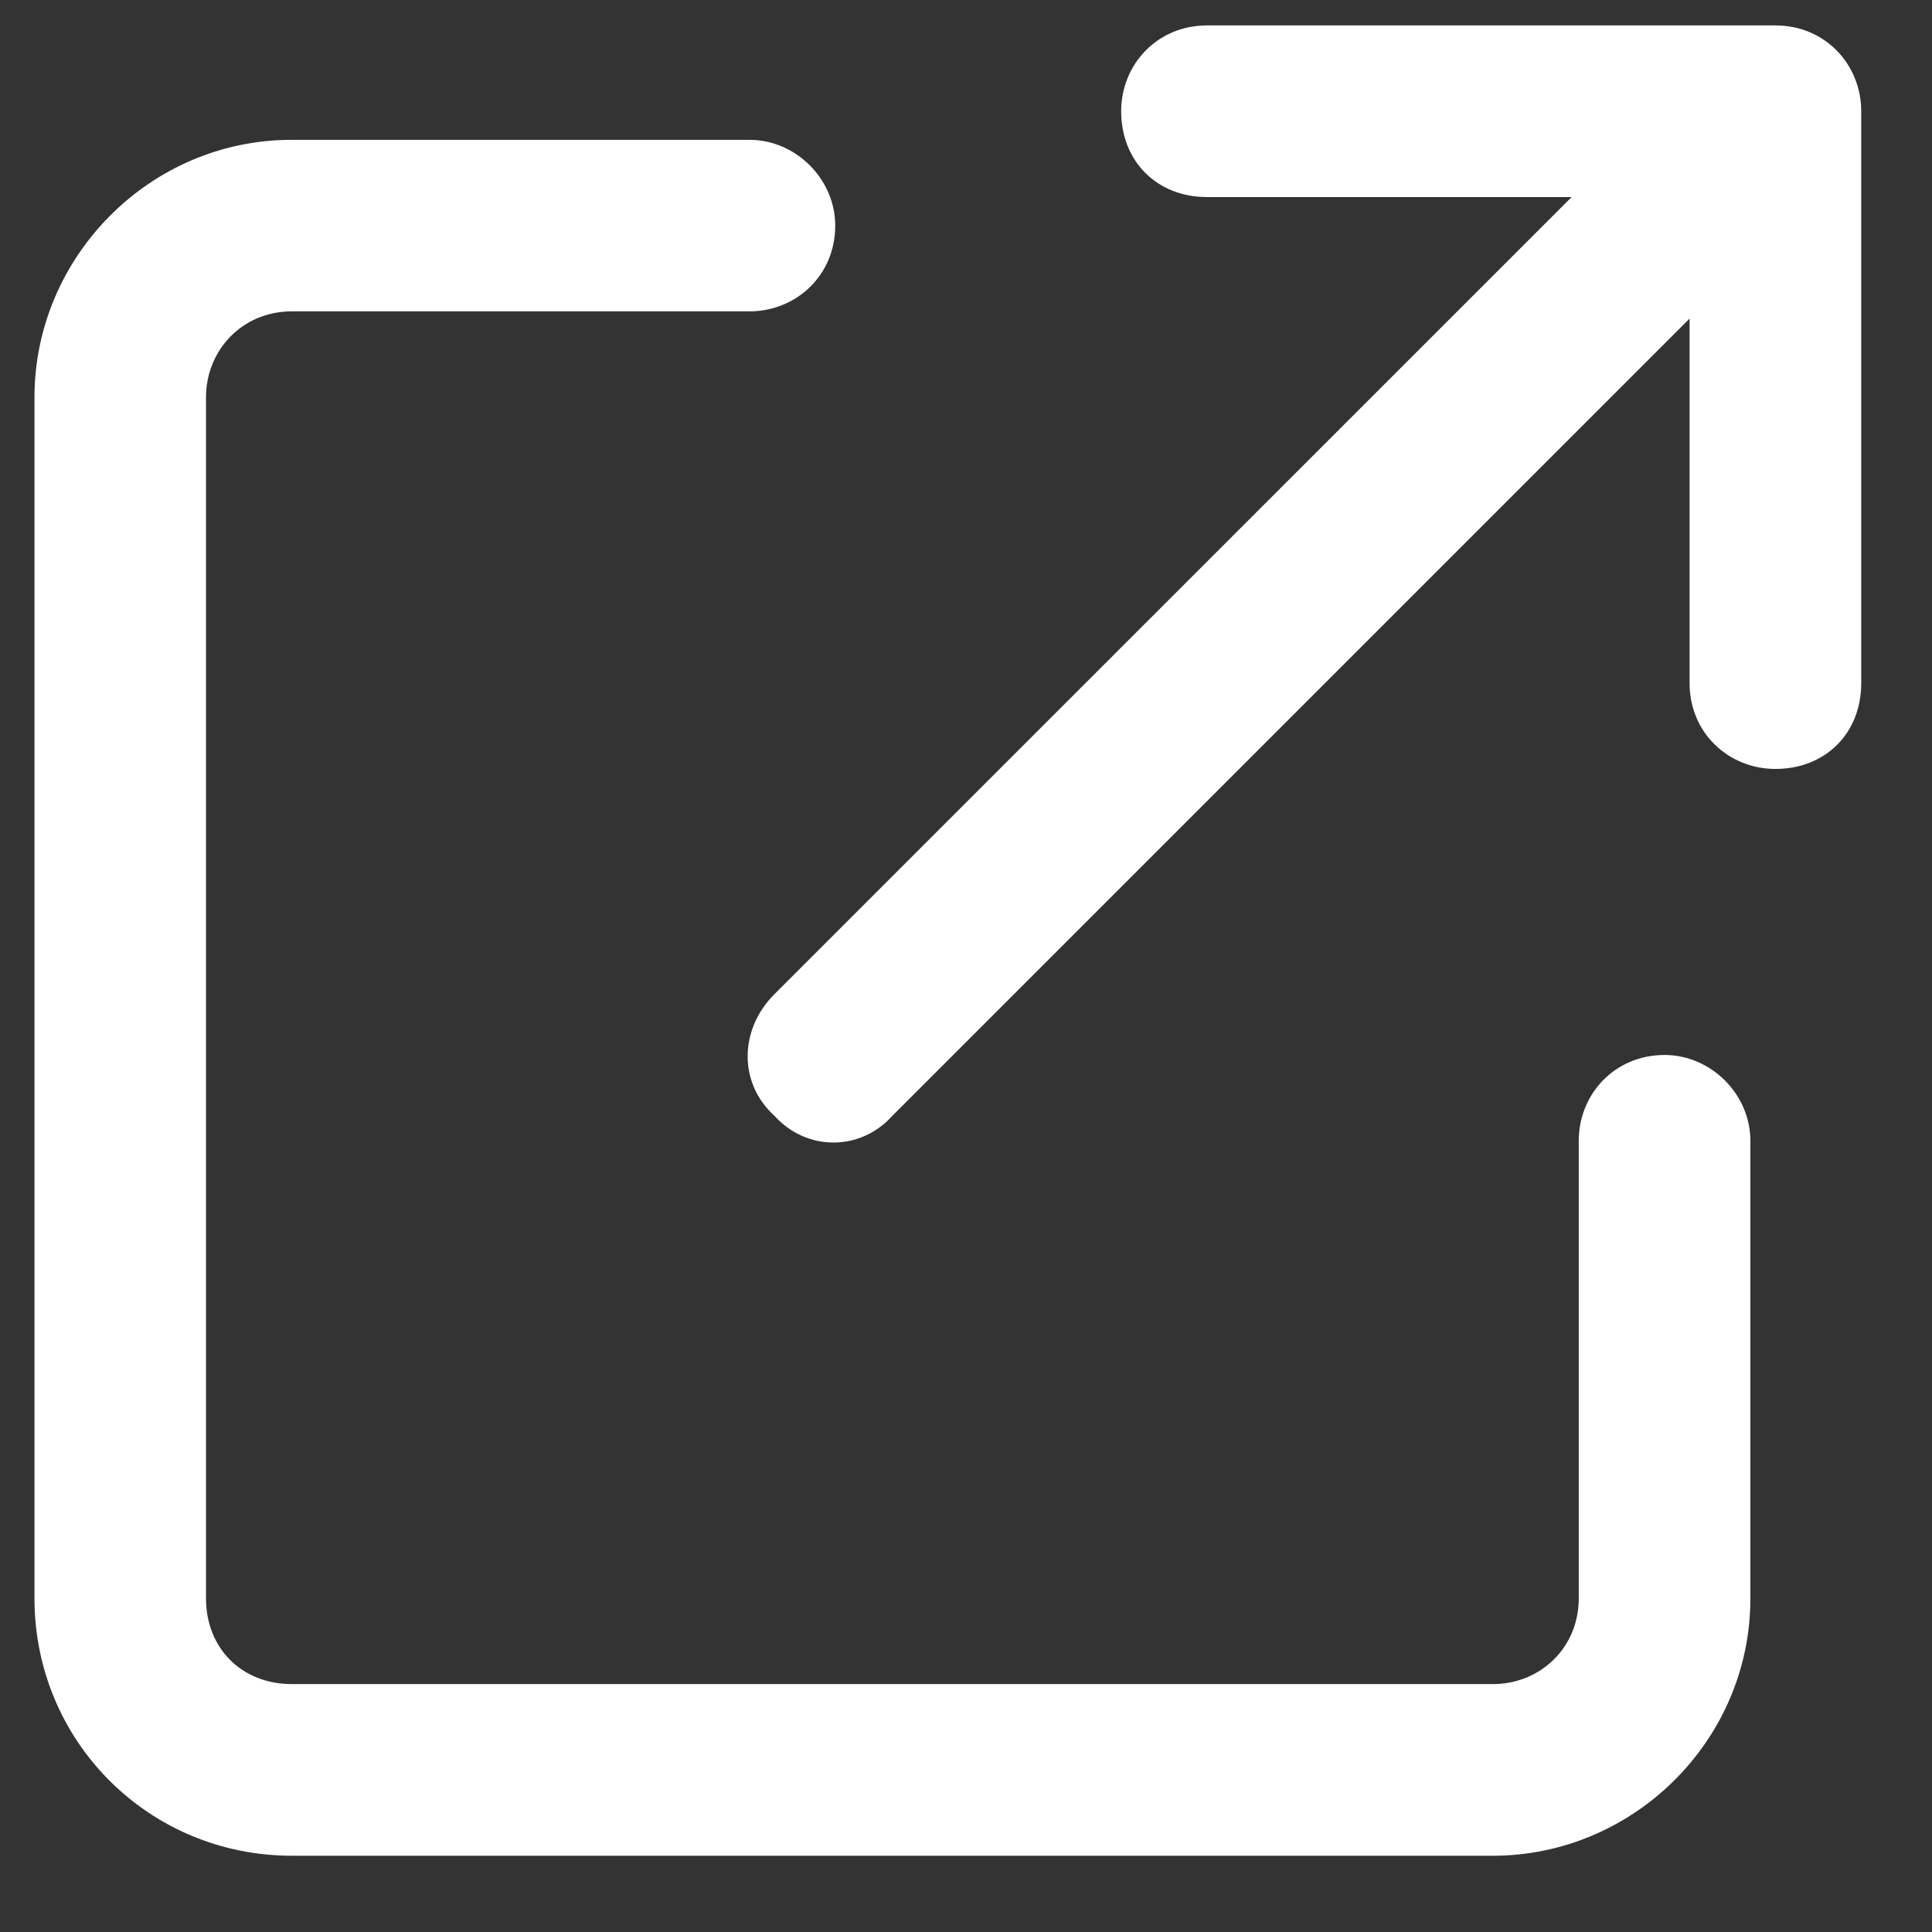
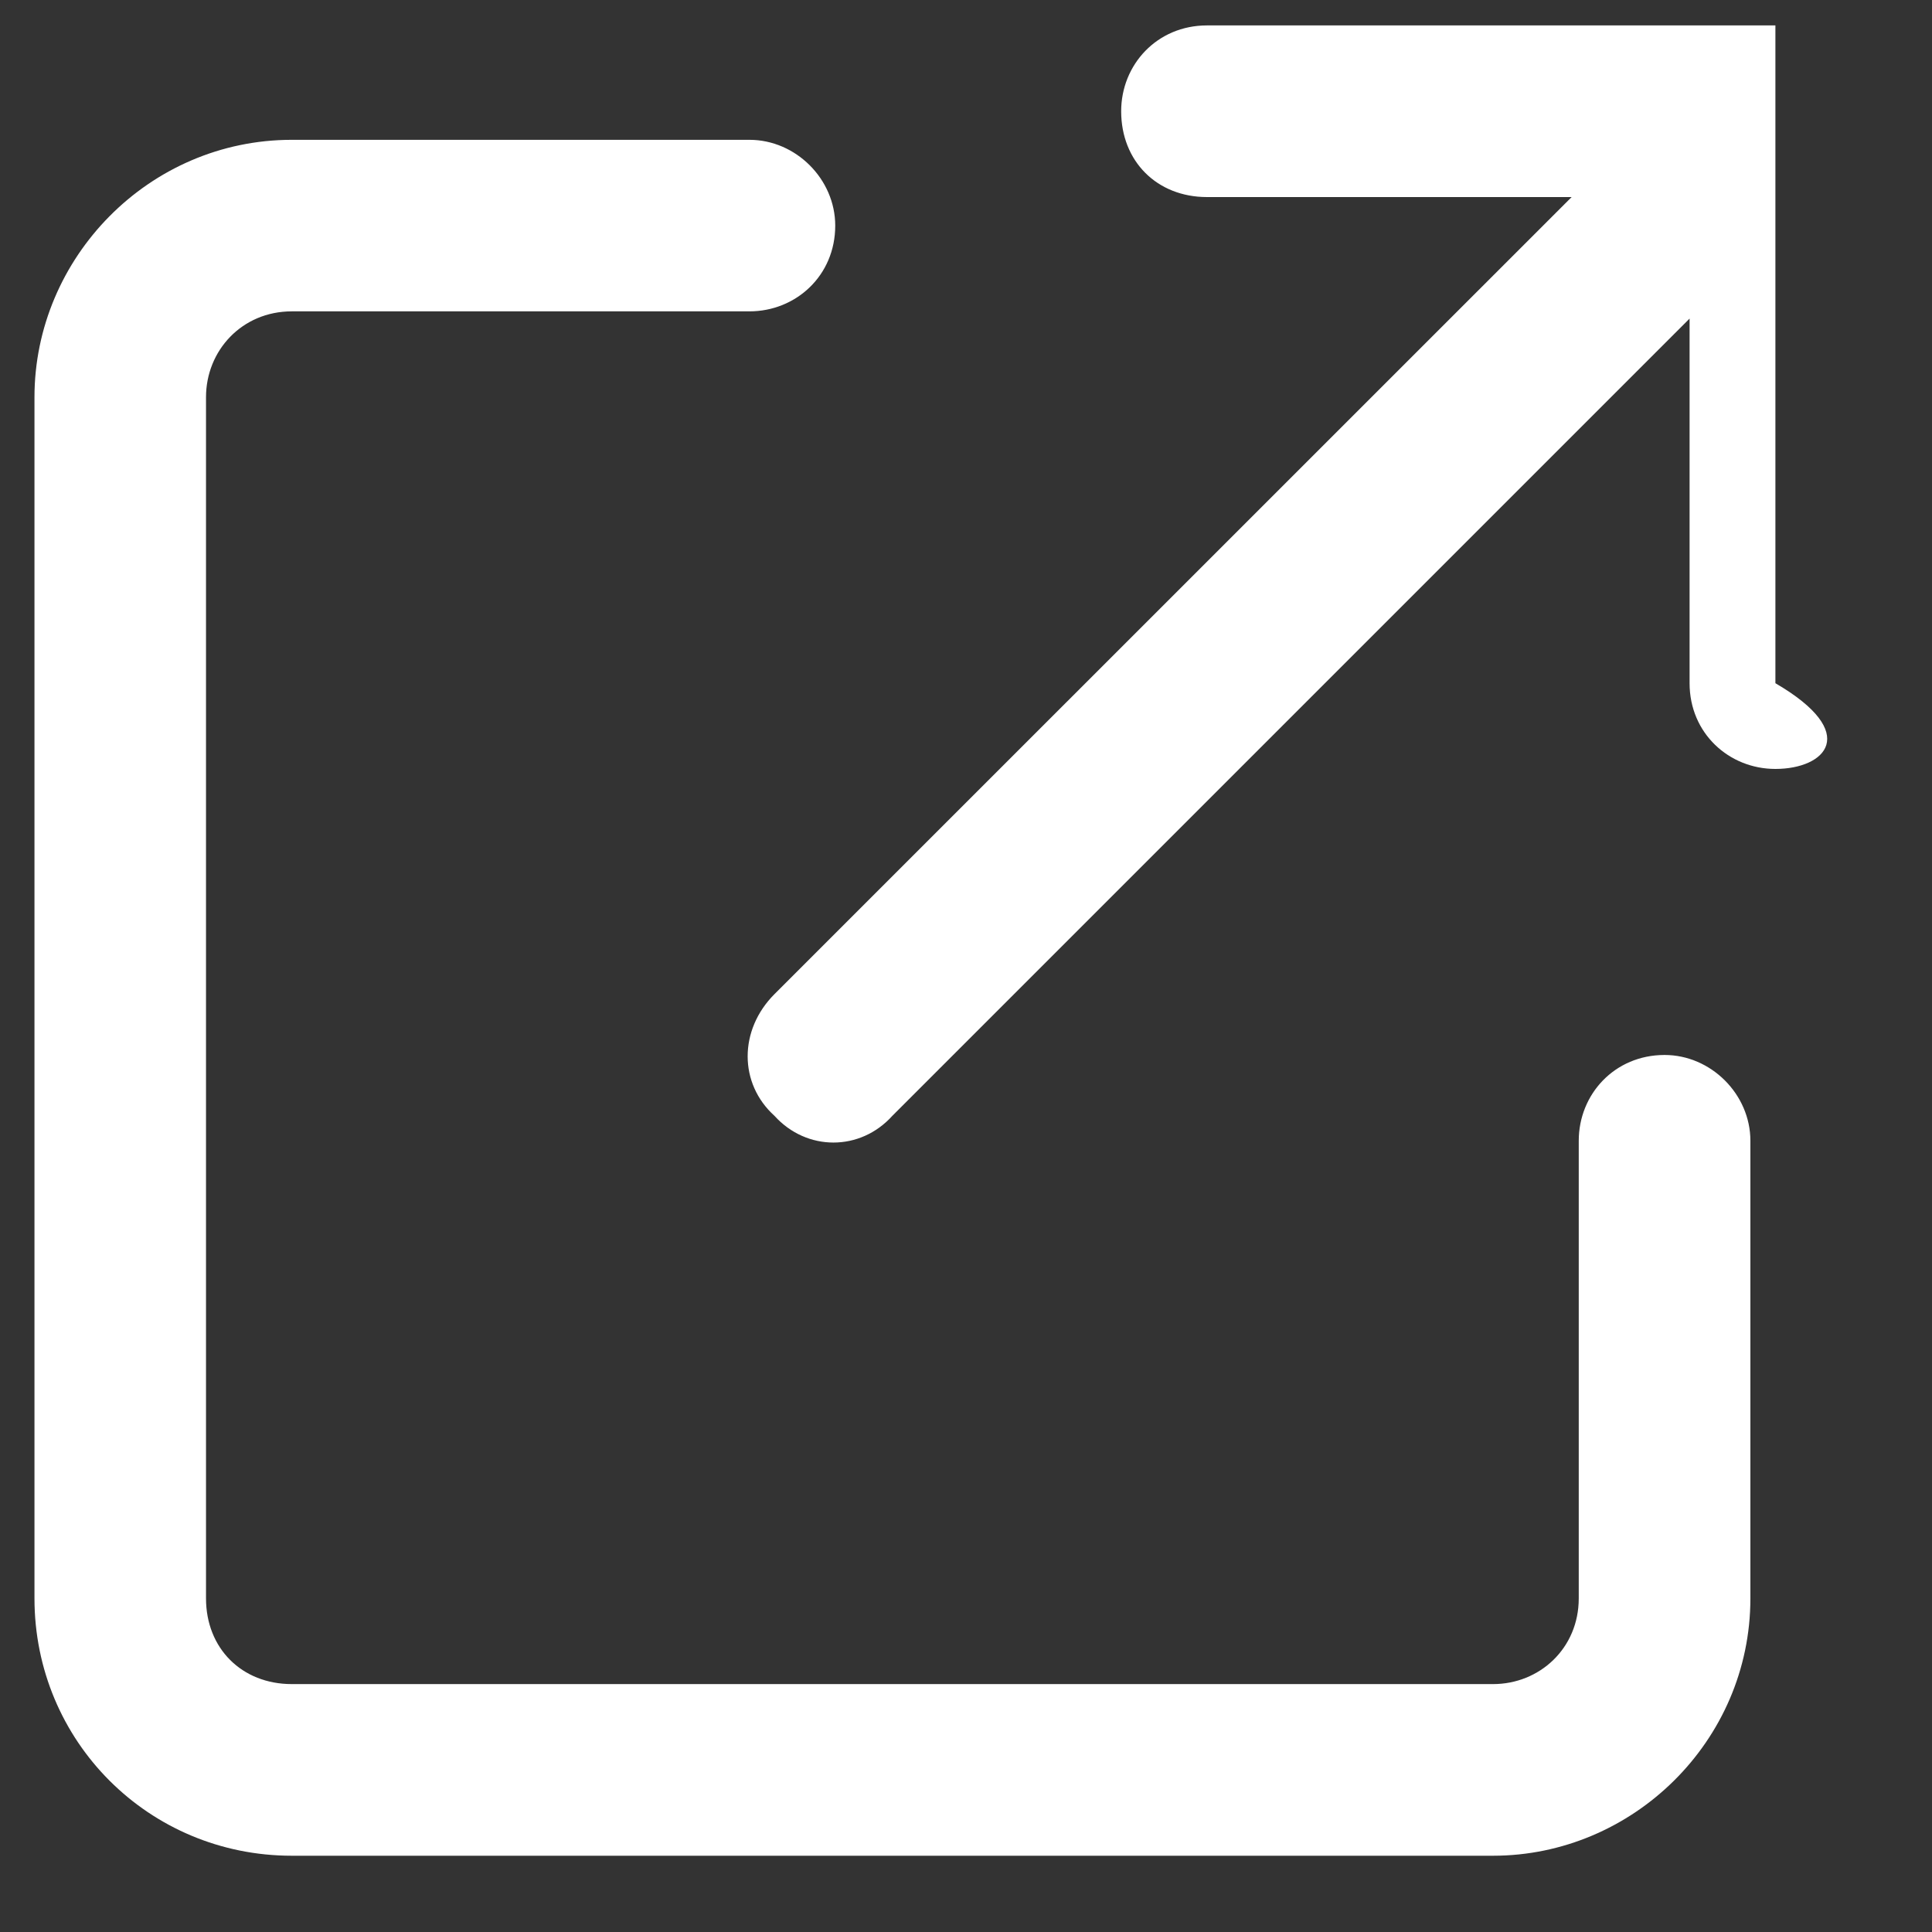
<svg xmlns="http://www.w3.org/2000/svg" width="19" height="19" viewBox="0 0 19 19" fill="none">
  <rect x="0" y="0" width="19" height="19" fill="#333333" stroke="none" />
-   <path d="M11.026 1.094C11.026 0.637 11.378 0.25 11.87 0.25H17.46C17.952 0.25 18.304 0.637 18.304 1.094V6.719C18.304 7.211 17.952 7.562 17.46 7.562C17.003 7.562 16.616 7.211 16.616 6.719V3.133L8.776 10.973C8.46 11.324 7.933 11.324 7.616 10.973C7.265 10.656 7.265 10.129 7.616 9.777L15.456 1.938H11.87C11.378 1.938 11.026 1.586 11.026 1.094ZM2.87 1.375H7.37C7.827 1.375 8.214 1.762 8.214 2.219C8.214 2.711 7.827 3.062 7.37 3.062H2.87C2.378 3.062 2.026 3.449 2.026 3.906V15.719C2.026 16.211 2.378 16.562 2.87 16.562H14.683C15.14 16.562 15.526 16.211 15.526 15.719V11.219C15.526 10.762 15.878 10.375 16.37 10.375C16.827 10.375 17.214 10.762 17.214 11.219V15.719C17.214 17.125 16.054 18.25 14.683 18.25H2.87C1.464 18.25 0.339 17.125 0.339 15.719V3.906C0.339 2.535 1.464 1.375 2.87 1.375Z" fill="white" />
+   <path d="M11.026 1.094C11.026 0.637 11.378 0.25 11.87 0.25H17.46V6.719C18.304 7.211 17.952 7.562 17.46 7.562C17.003 7.562 16.616 7.211 16.616 6.719V3.133L8.776 10.973C8.46 11.324 7.933 11.324 7.616 10.973C7.265 10.656 7.265 10.129 7.616 9.777L15.456 1.938H11.87C11.378 1.938 11.026 1.586 11.026 1.094ZM2.87 1.375H7.37C7.827 1.375 8.214 1.762 8.214 2.219C8.214 2.711 7.827 3.062 7.37 3.062H2.87C2.378 3.062 2.026 3.449 2.026 3.906V15.719C2.026 16.211 2.378 16.562 2.87 16.562H14.683C15.14 16.562 15.526 16.211 15.526 15.719V11.219C15.526 10.762 15.878 10.375 16.37 10.375C16.827 10.375 17.214 10.762 17.214 11.219V15.719C17.214 17.125 16.054 18.25 14.683 18.25H2.87C1.464 18.25 0.339 17.125 0.339 15.719V3.906C0.339 2.535 1.464 1.375 2.87 1.375Z" fill="white" />
</svg>